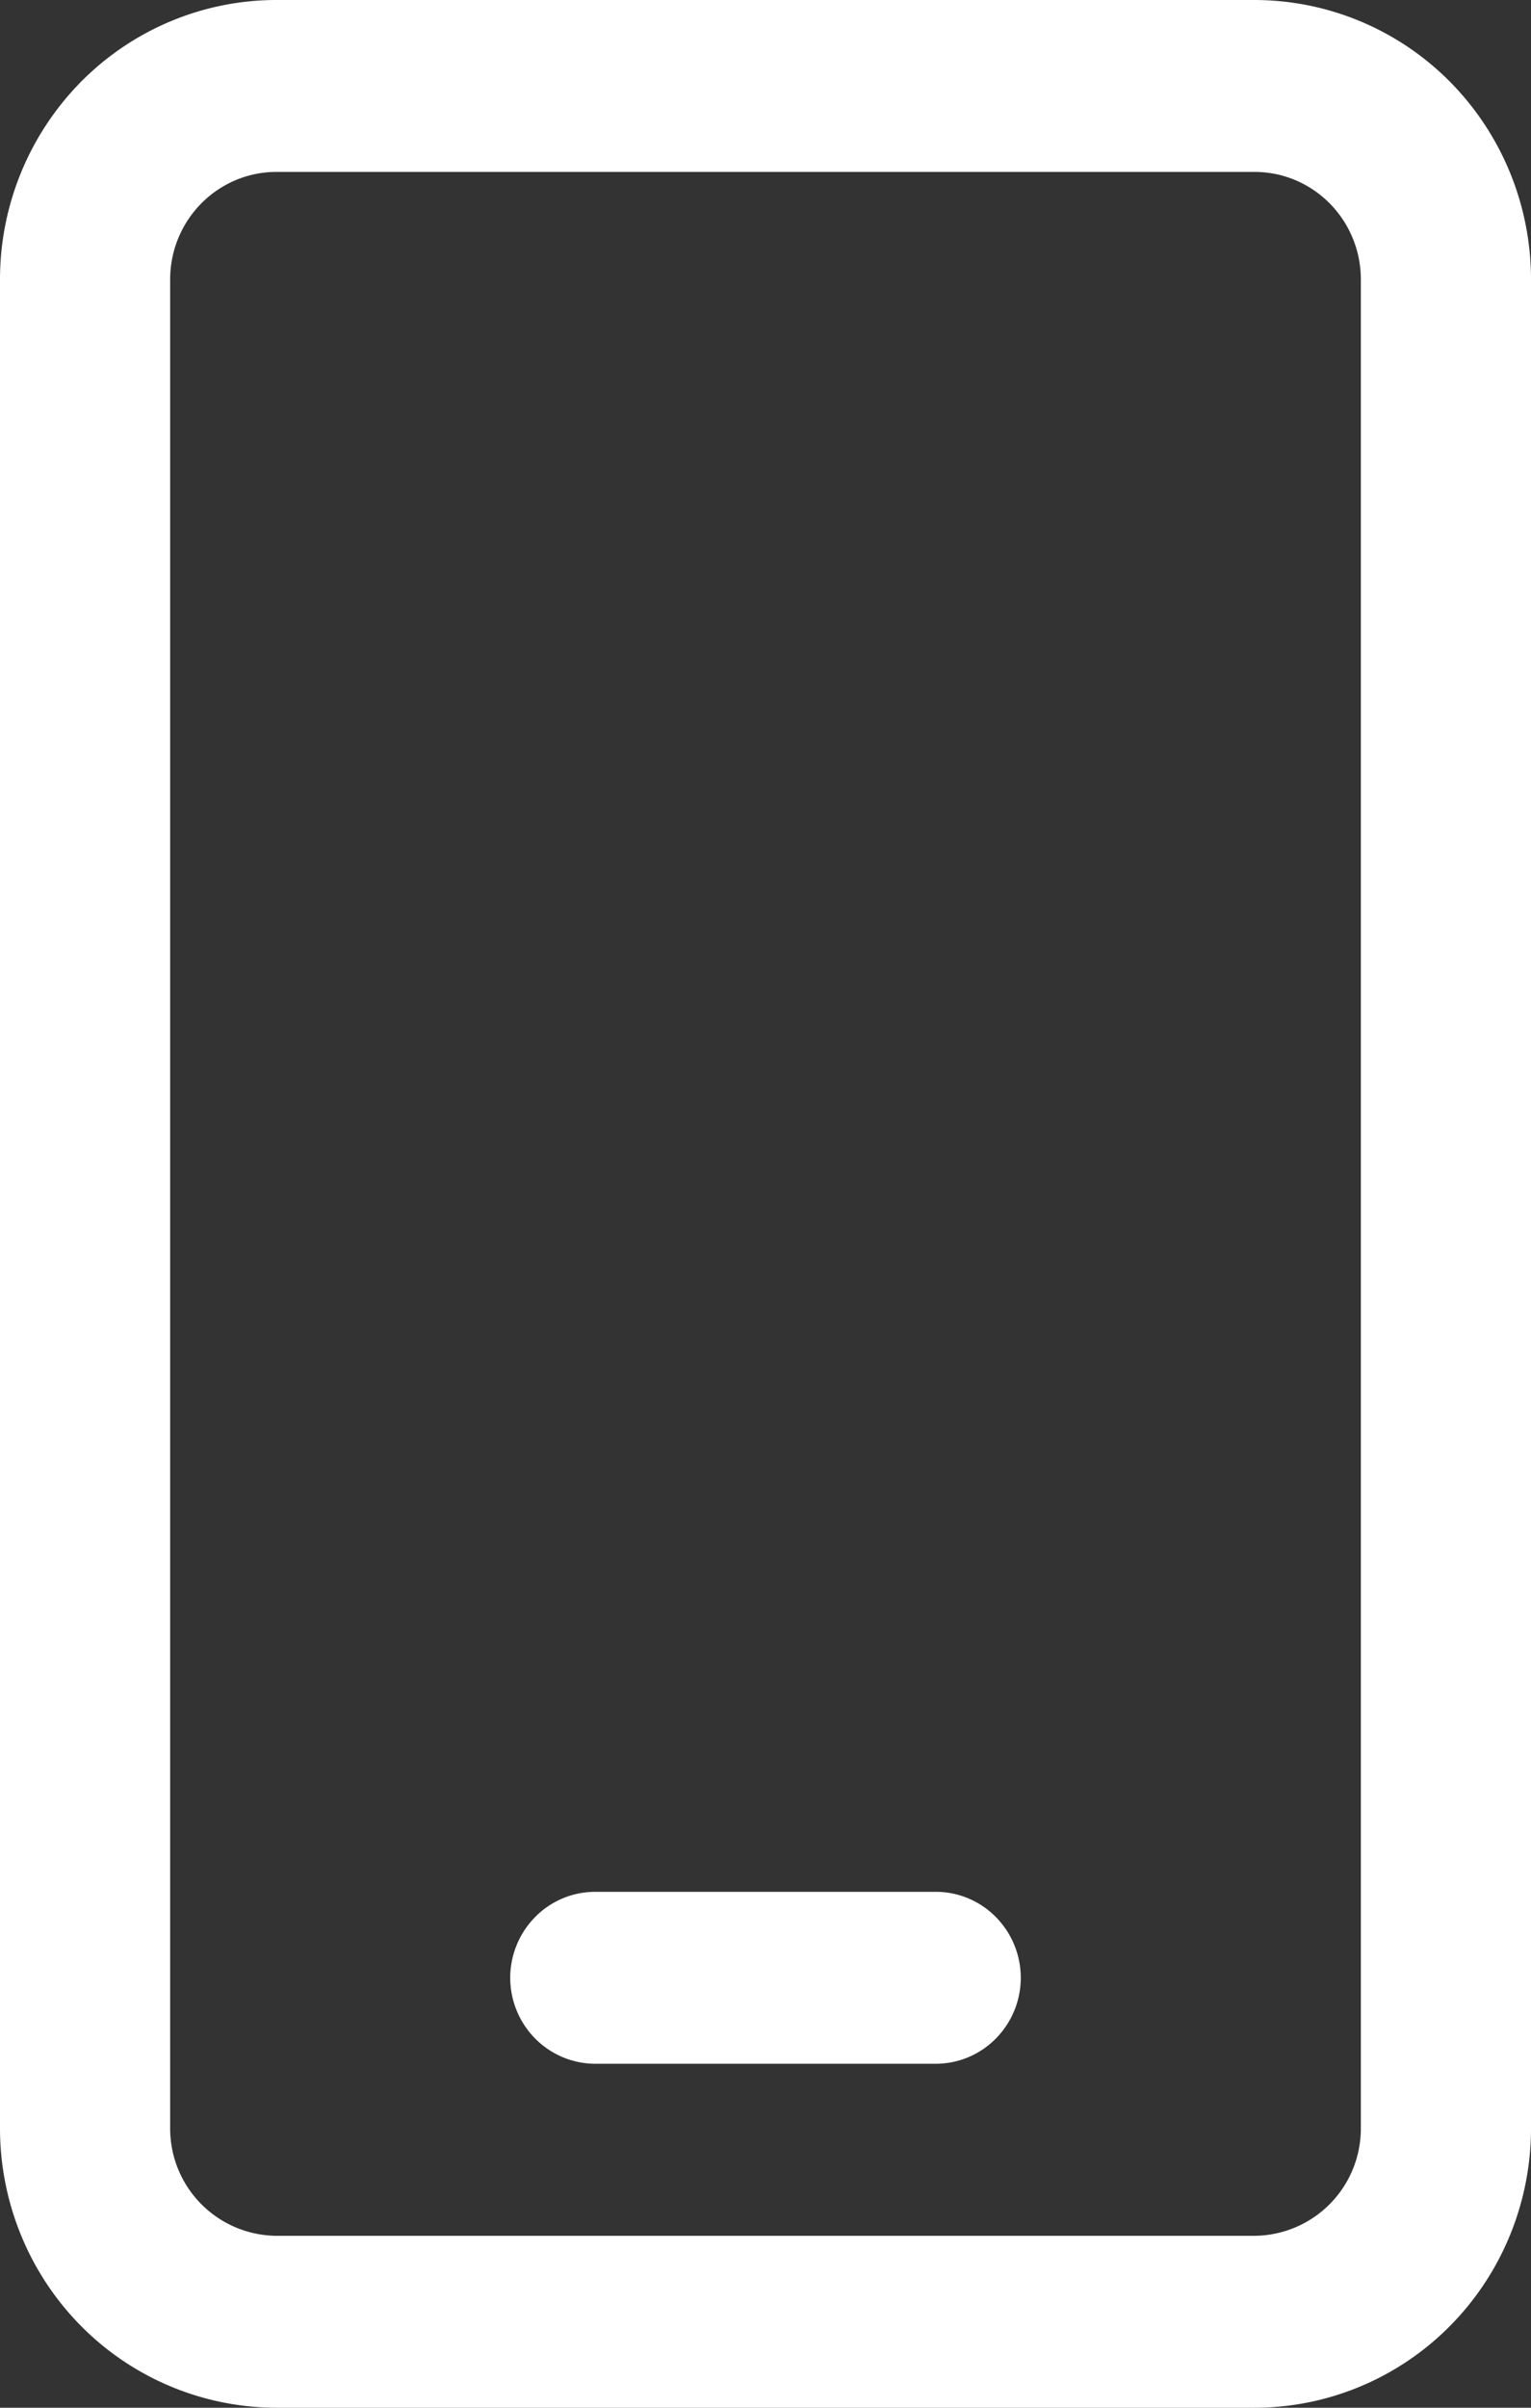
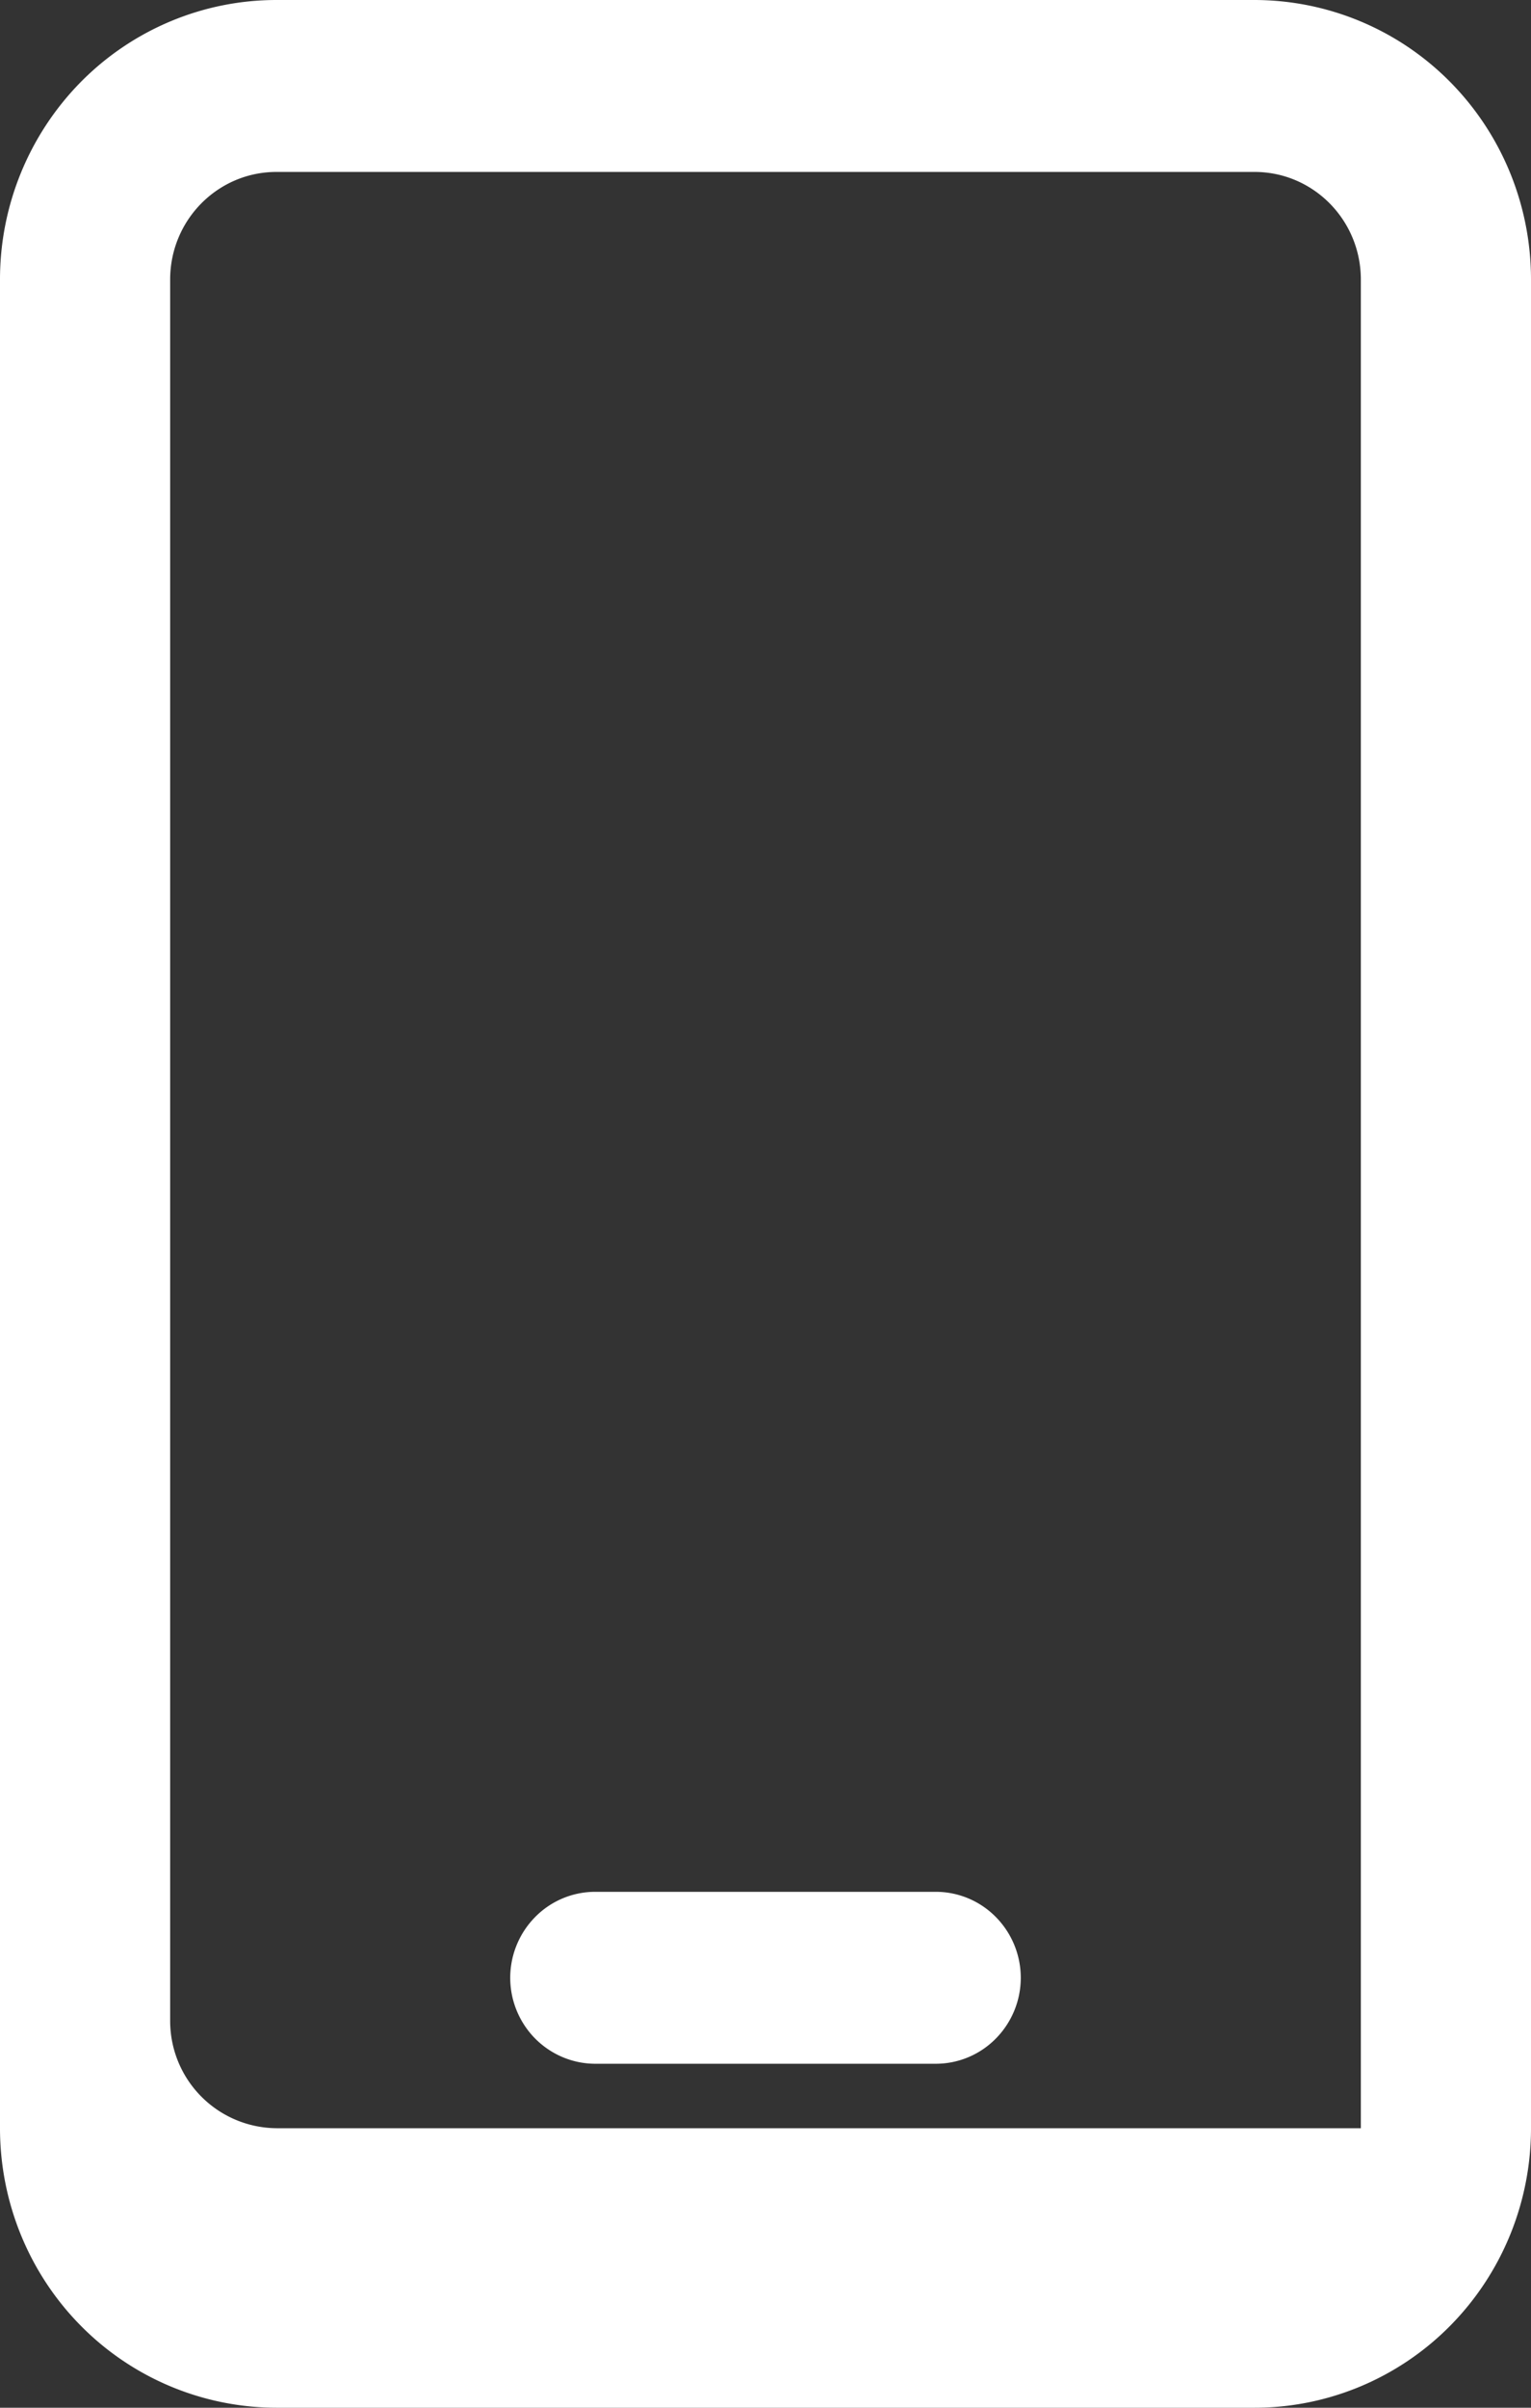
<svg xmlns="http://www.w3.org/2000/svg" width="14" height="22" fill="none">
  <rect width="100%" height="100%" fill="#333333" stroke="none" />
-   <path fill="#fff" d="M2.528 0C1.858 0 1.214.269.74.748A2.57 2.57 0 0 0 0 2.554v16.892c0 .678.266 1.327.74 1.806A2.52 2.52 0 0 0 2.528 22h8.944c.67 0 1.314-.269 1.788-.748s.74-1.128.74-1.806V2.554c0-.678-.266-1.327-.74-1.806A2.52 2.52 0 0 0 11.472 0zm-.972 2.554c0-.543.435-.983.972-.983h8.944c.537 0 .972.44.972.983v16.892a.98.98 0 0 1-.972.983H2.528a.98.98 0 0 1-.972-.983zm3.888 14.732a.77.77 0 0 0-.55.23.79.79 0 0 0 0 1.111c.146.147.344.23.55.23h3.112a.77.77 0 0 0 .55-.23.79.79 0 0 0 0-1.111.77.77 0 0 0-.55-.23z" />
+   <path fill="#fff" d="M2.528 0C1.858 0 1.214.269.74.748A2.57 2.57 0 0 0 0 2.554v16.892c0 .678.266 1.327.74 1.806A2.52 2.52 0 0 0 2.528 22h8.944c.67 0 1.314-.269 1.788-.748s.74-1.128.74-1.806V2.554c0-.678-.266-1.327-.74-1.806A2.52 2.52 0 0 0 11.472 0zm-.972 2.554c0-.543.435-.983.972-.983h8.944c.537 0 .972.44.972.983v16.892H2.528a.98.98 0 0 1-.972-.983zm3.888 14.732a.77.77 0 0 0-.55.23.79.79 0 0 0 0 1.111c.146.147.344.23.55.23h3.112a.77.77 0 0 0 .55-.23.79.79 0 0 0 0-1.111.77.77 0 0 0-.55-.23z" />
</svg>